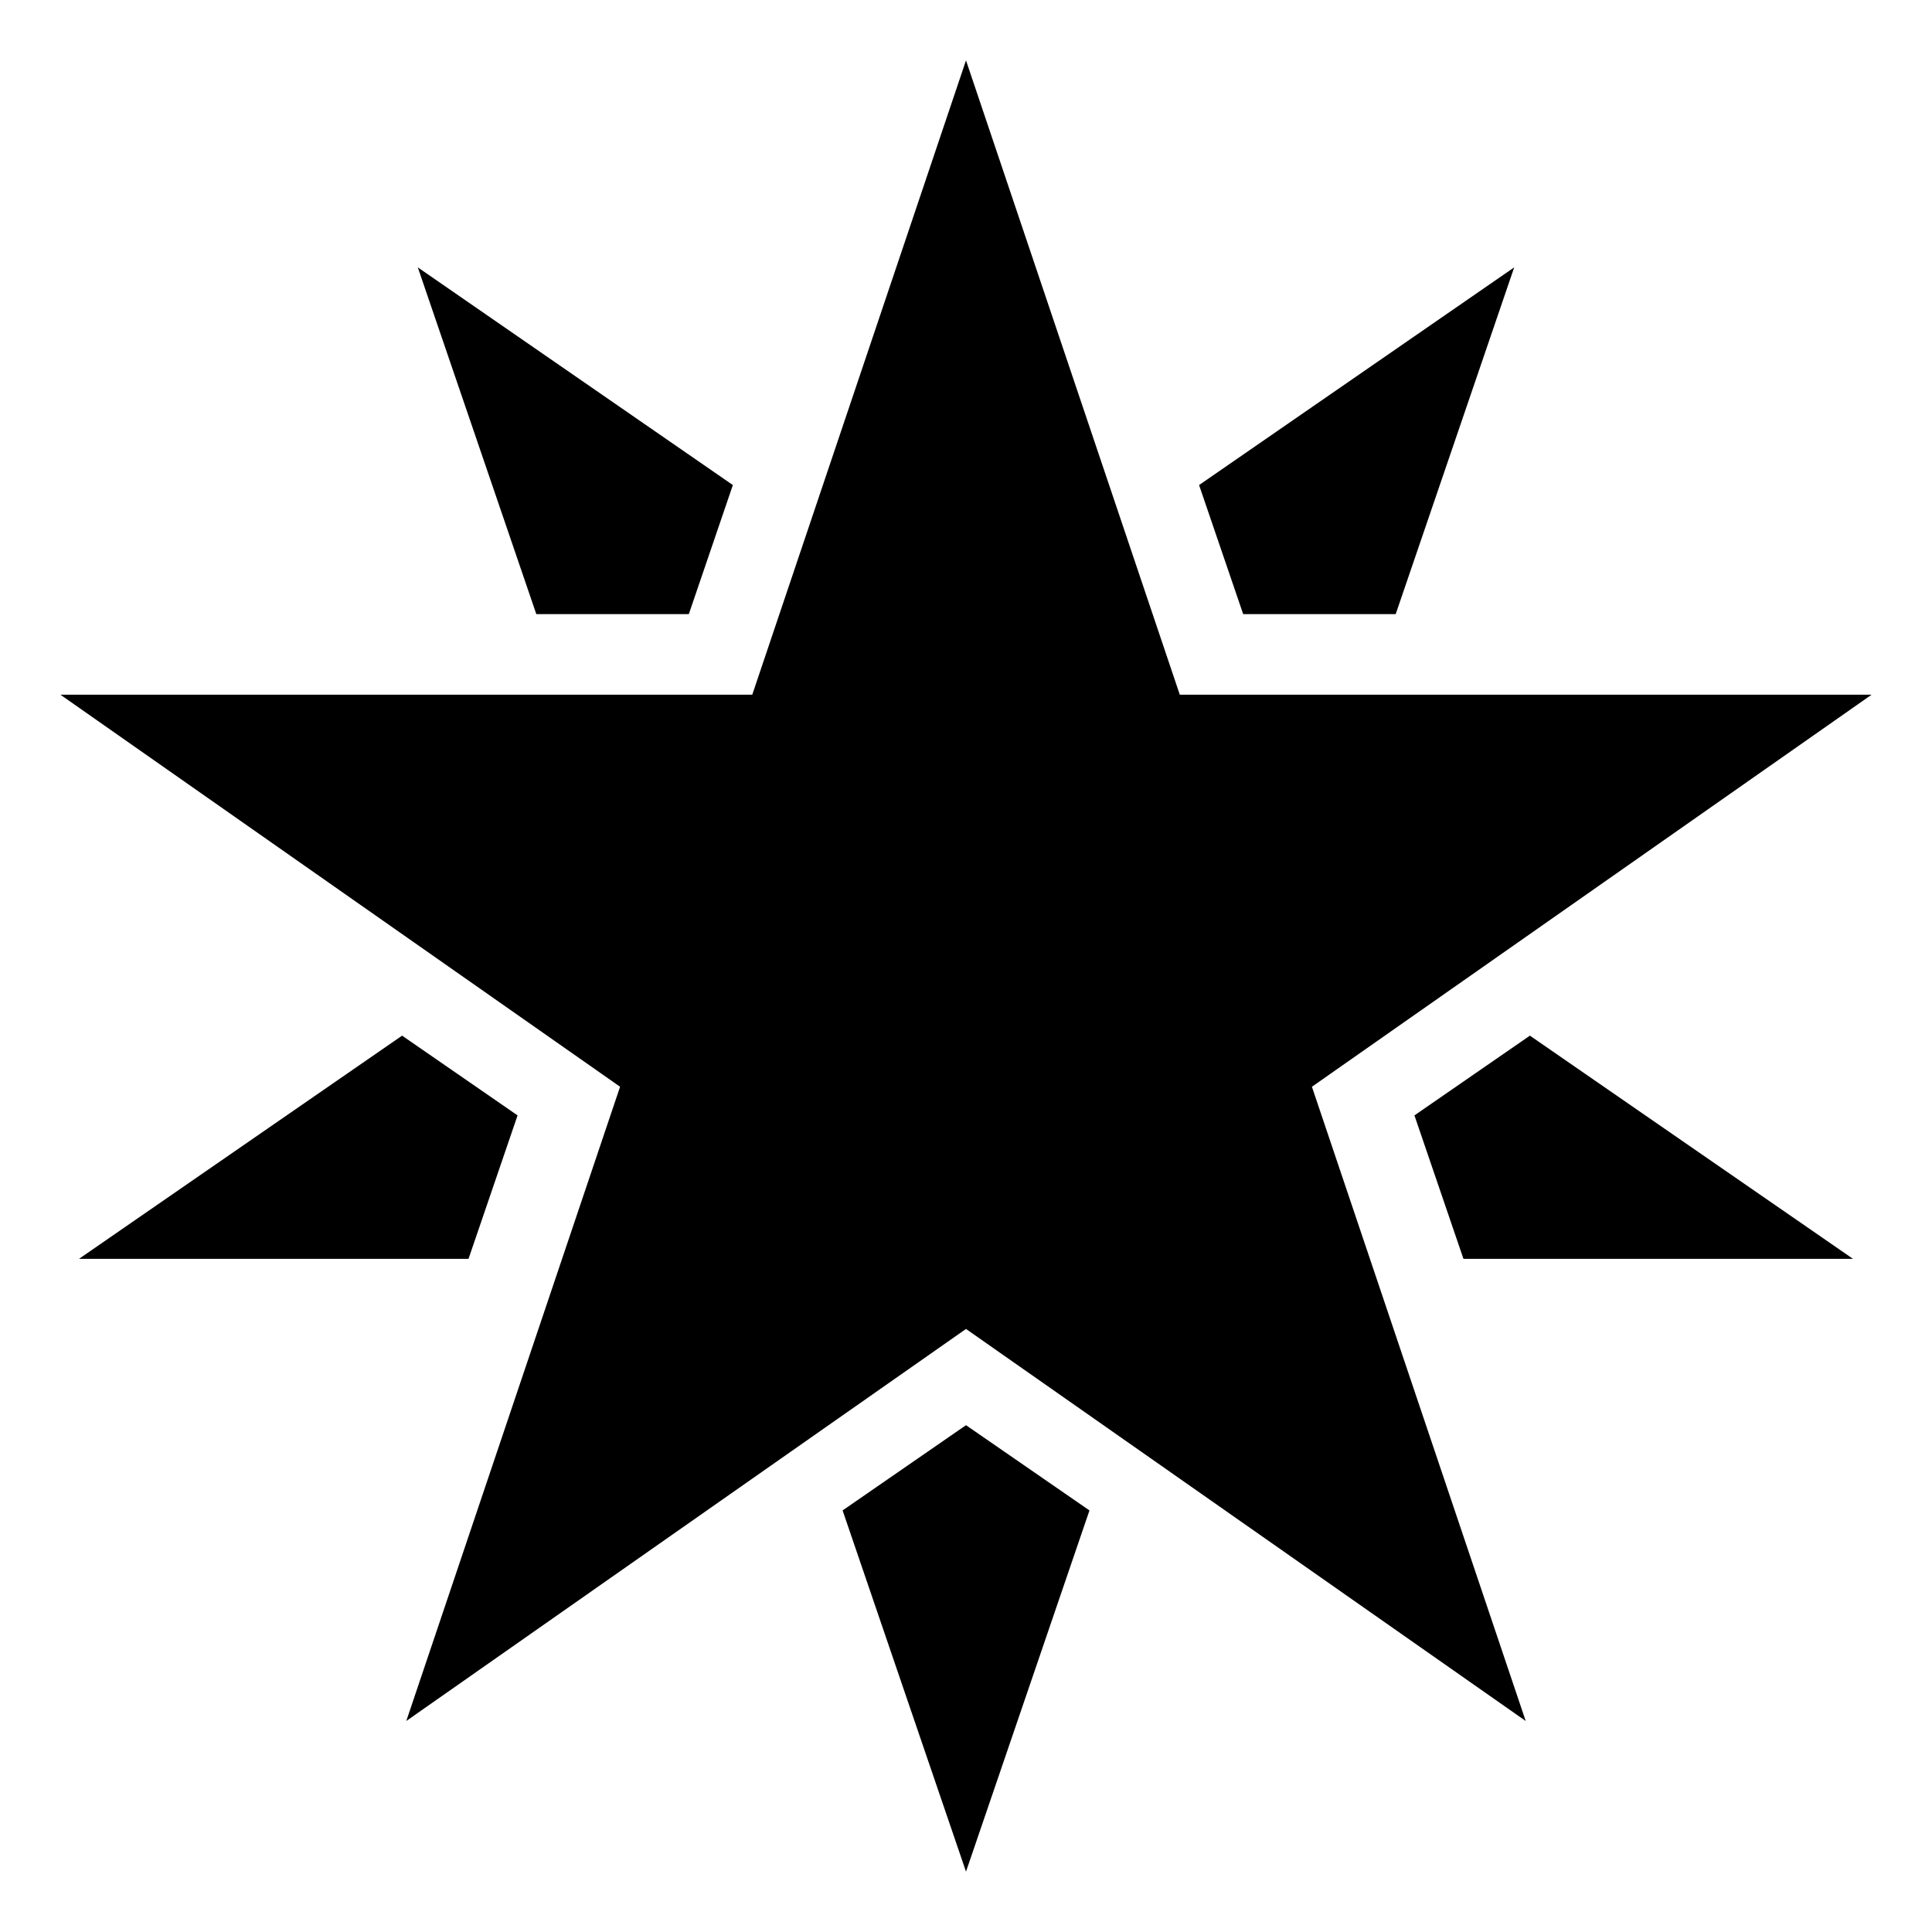
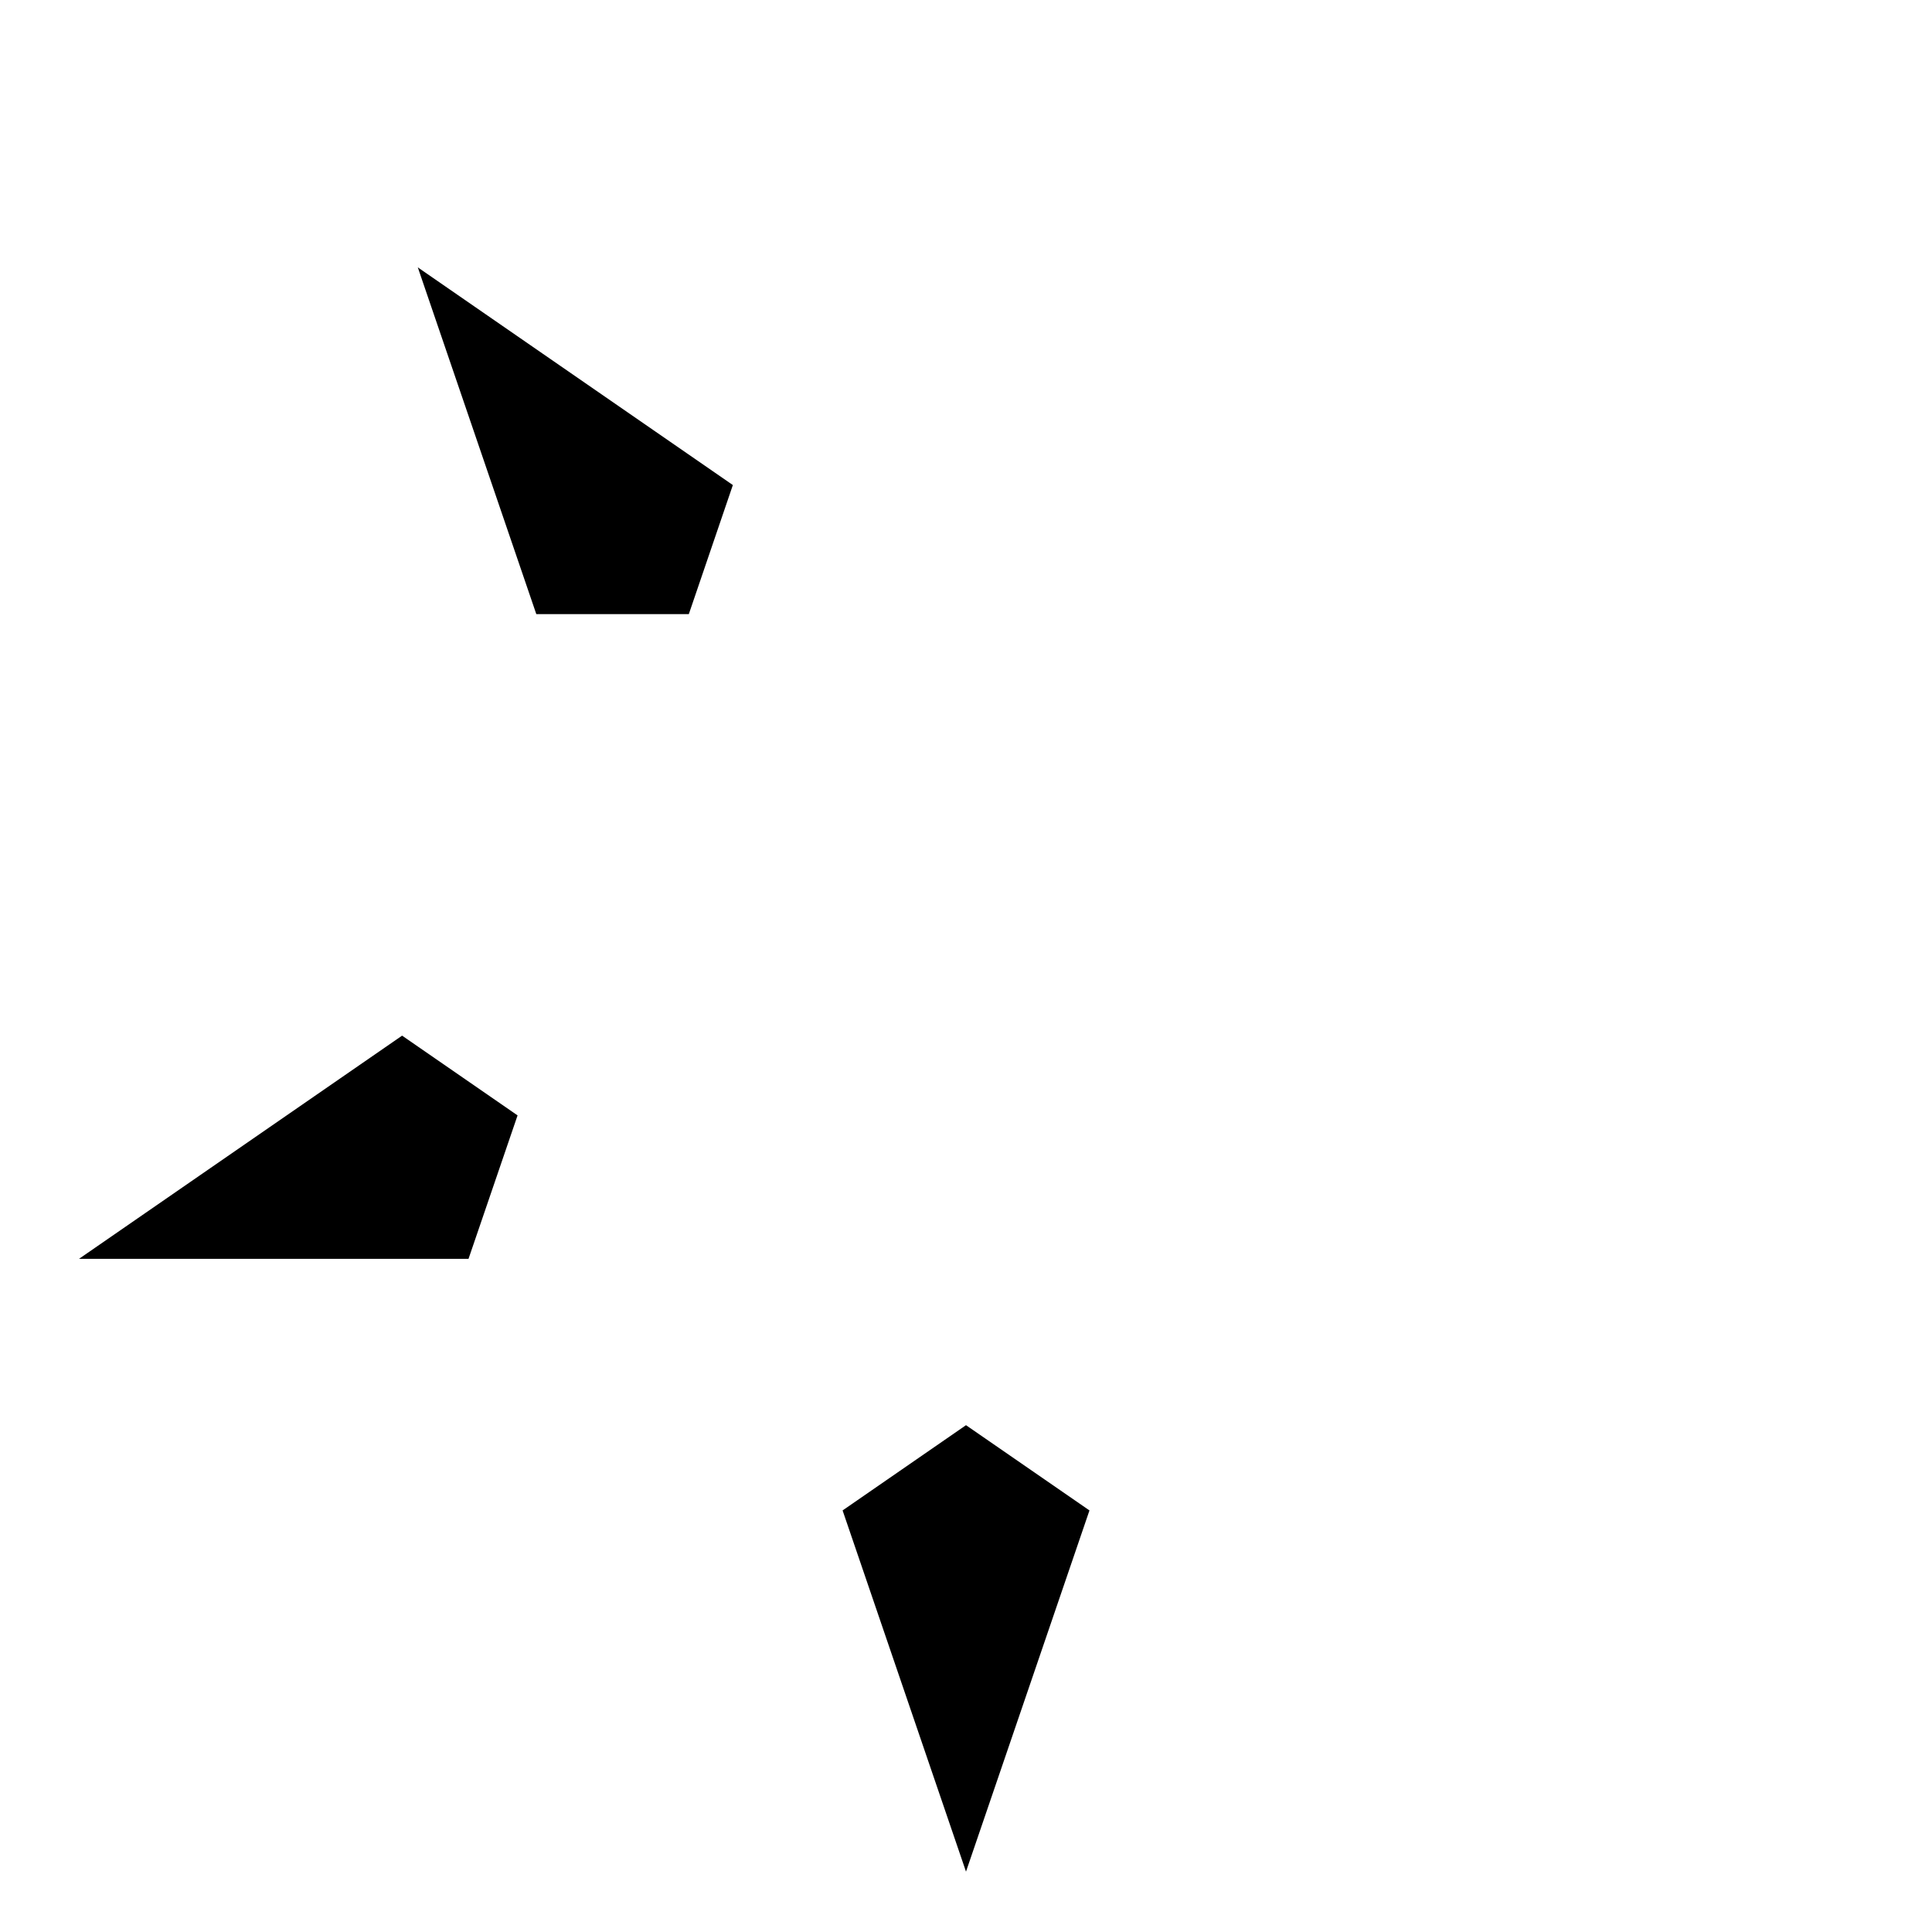
<svg xmlns="http://www.w3.org/2000/svg" viewBox="0 0 64 64" enable-background="new 0 0 64 64">
-   <path d="M62,23.012H39.082L32,2l-7.08,21.012H2L20.541,36l-7.082,21.01L32,44.023L50.541,57.01L43.459,36L62,23.012z" />
-   <path d="m46.234 20.344l3.926-11.487-10.439 7.211 1.461 4.276z" />
  <path d="M27.912 50.035 32 62 36.09 50.035 32 47.211z" />
-   <path d="m50.68 34.307l-3.825 2.642 1.624 4.752h12.904z" />
  <path d="m24.277 16.068l-10.437-7.211 3.926 11.487h5.052z" />
  <path d="m13.32 34.307l-10.703 7.394h12.903l1.625-4.752z" />
</svg>